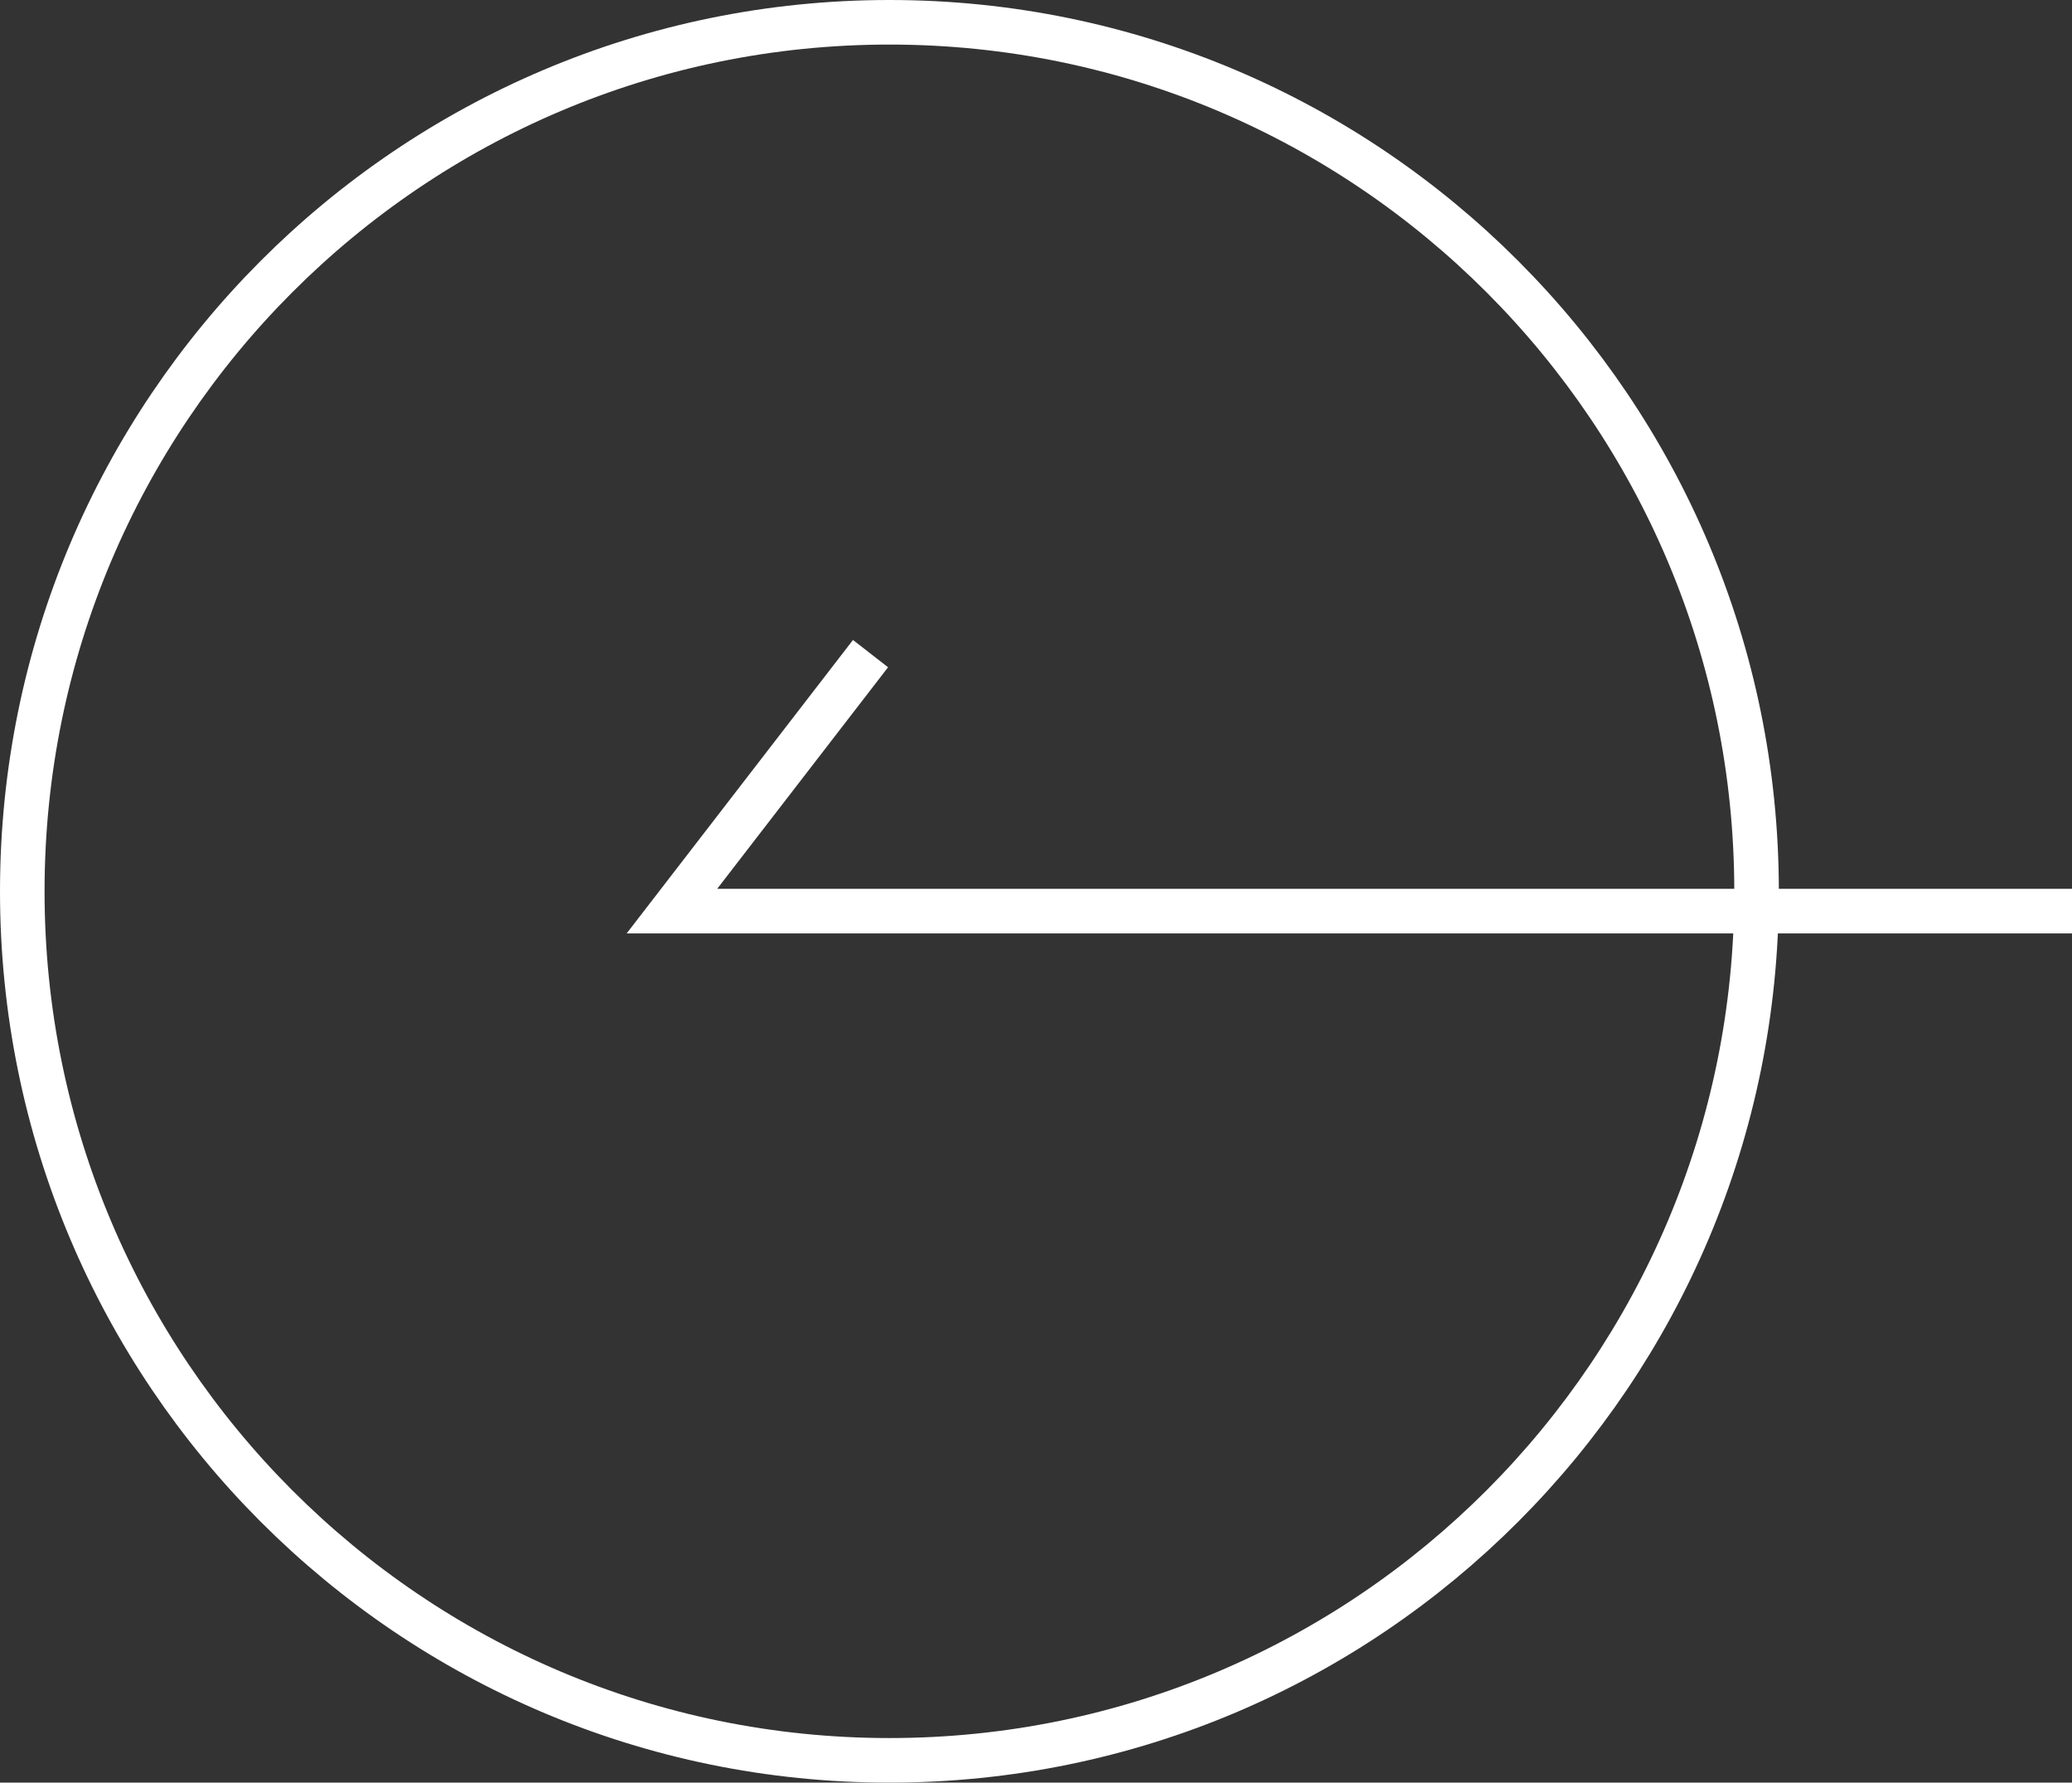
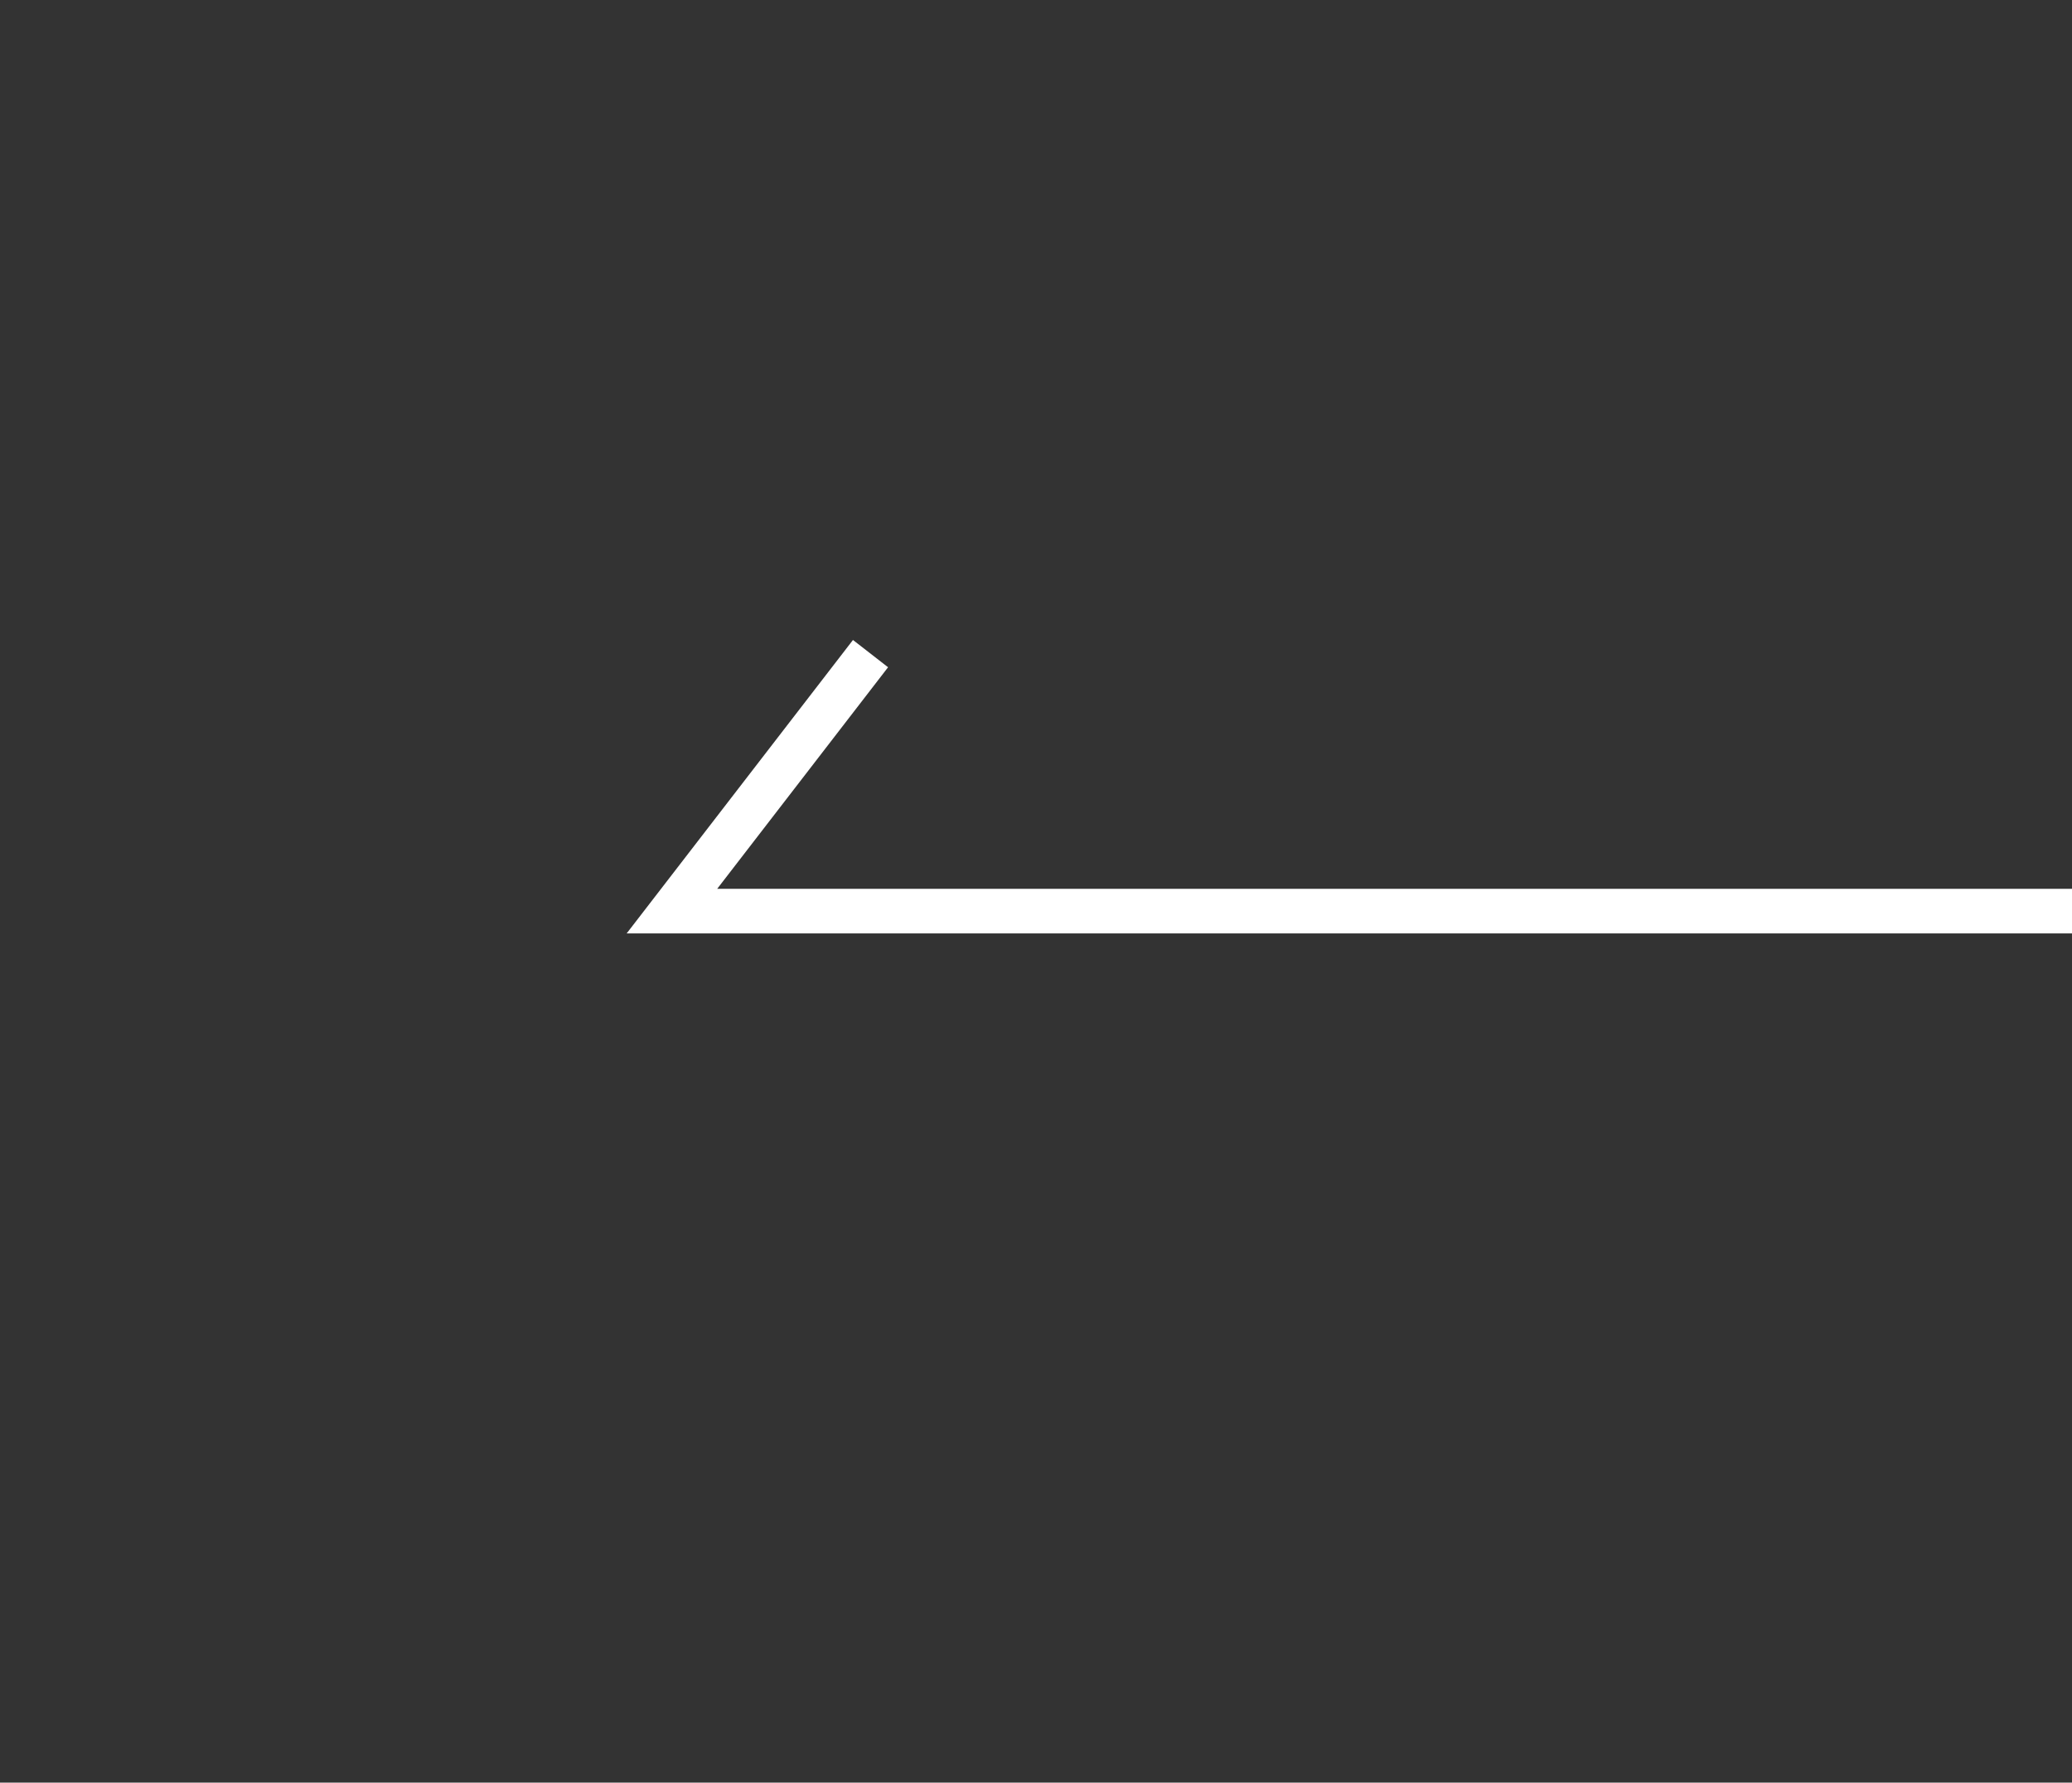
<svg xmlns="http://www.w3.org/2000/svg" width="93" height="80" viewBox="0 0 93 80" fill="none">
  <rect x="0" y="0" width="93" height="80" fill="#333333" stroke="none" />
-   <path d="M78.842 40C78.842 61.541 61.415 79 39.921 79C18.427 79 1 61.541 1 40C1 18.459 18.427 1 39.921 1C61.415 1 78.842 18.459 78.842 40Z" stroke="white" stroke-width="2" />
-   <path fill-rule="evenodd" clip-rule="evenodd" d="M38.285 28.721L39.86 29.945L32.19 39.889H93V41.889H28.128L38.285 28.721Z" fill="white" />
+   <path fill-rule="evenodd" clip-rule="evenodd" d="M38.285 28.721L39.86 29.945L32.19 39.889H93V41.889H28.128Z" fill="white" />
</svg>